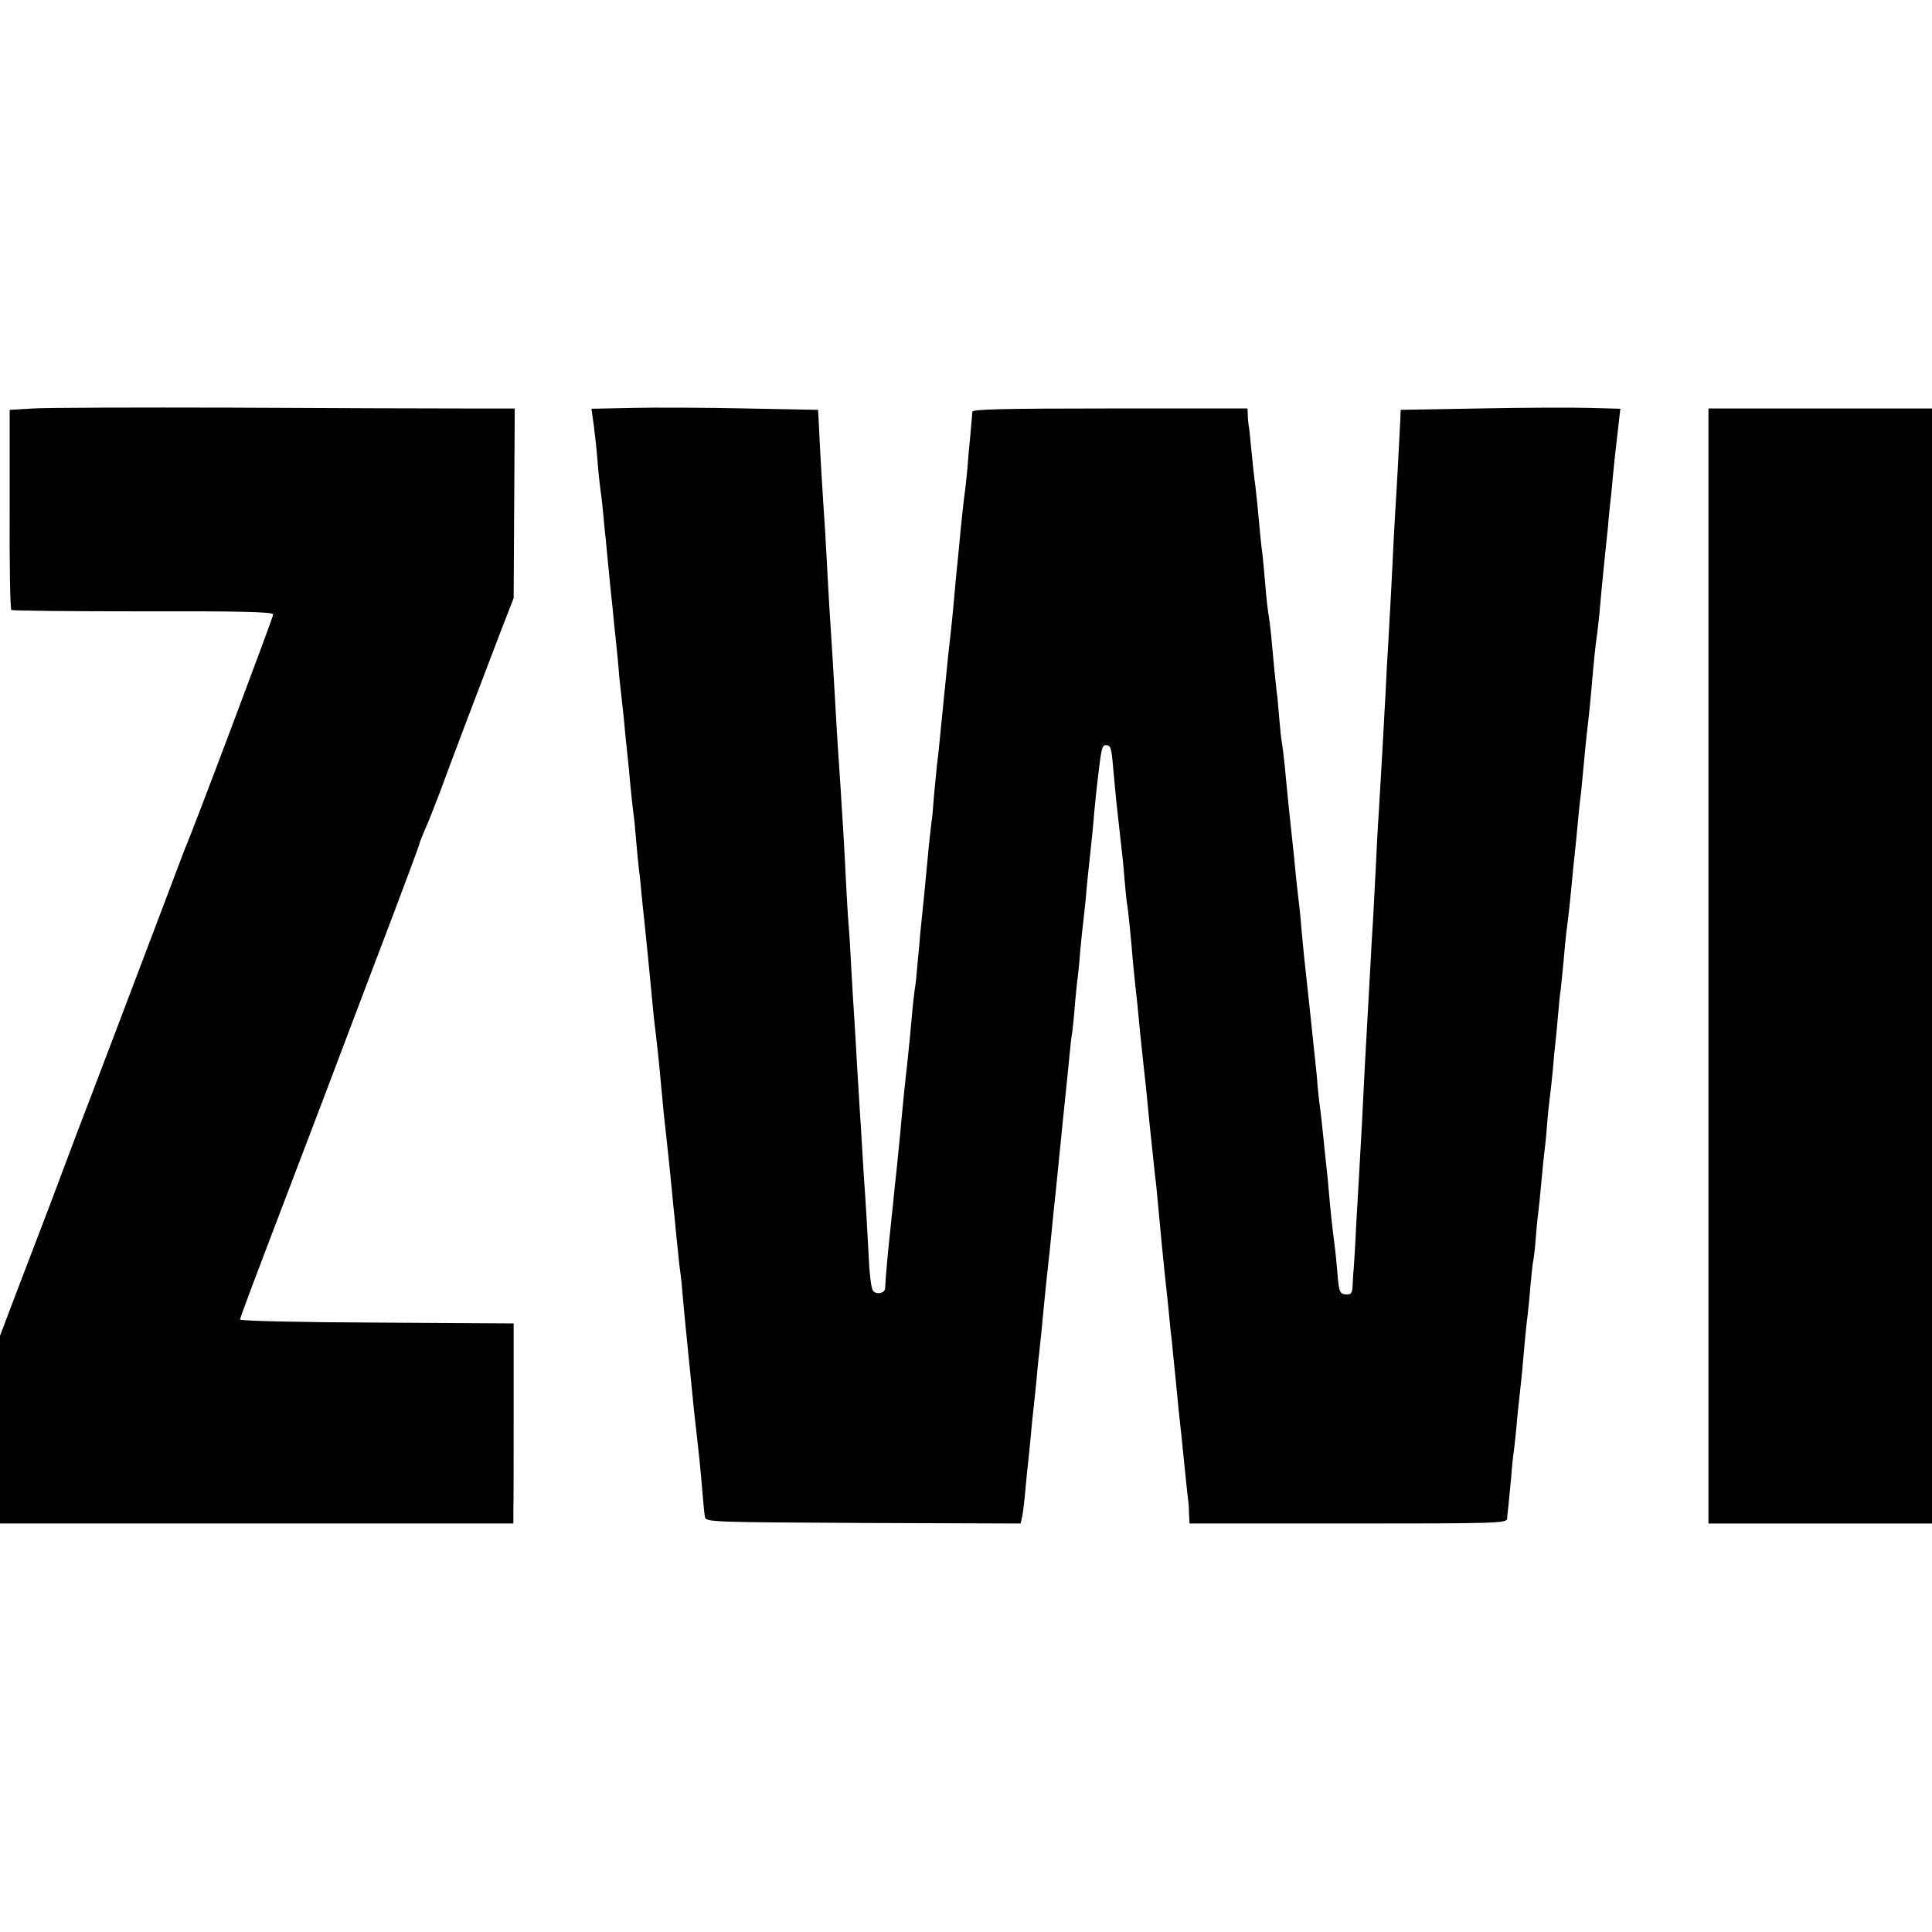
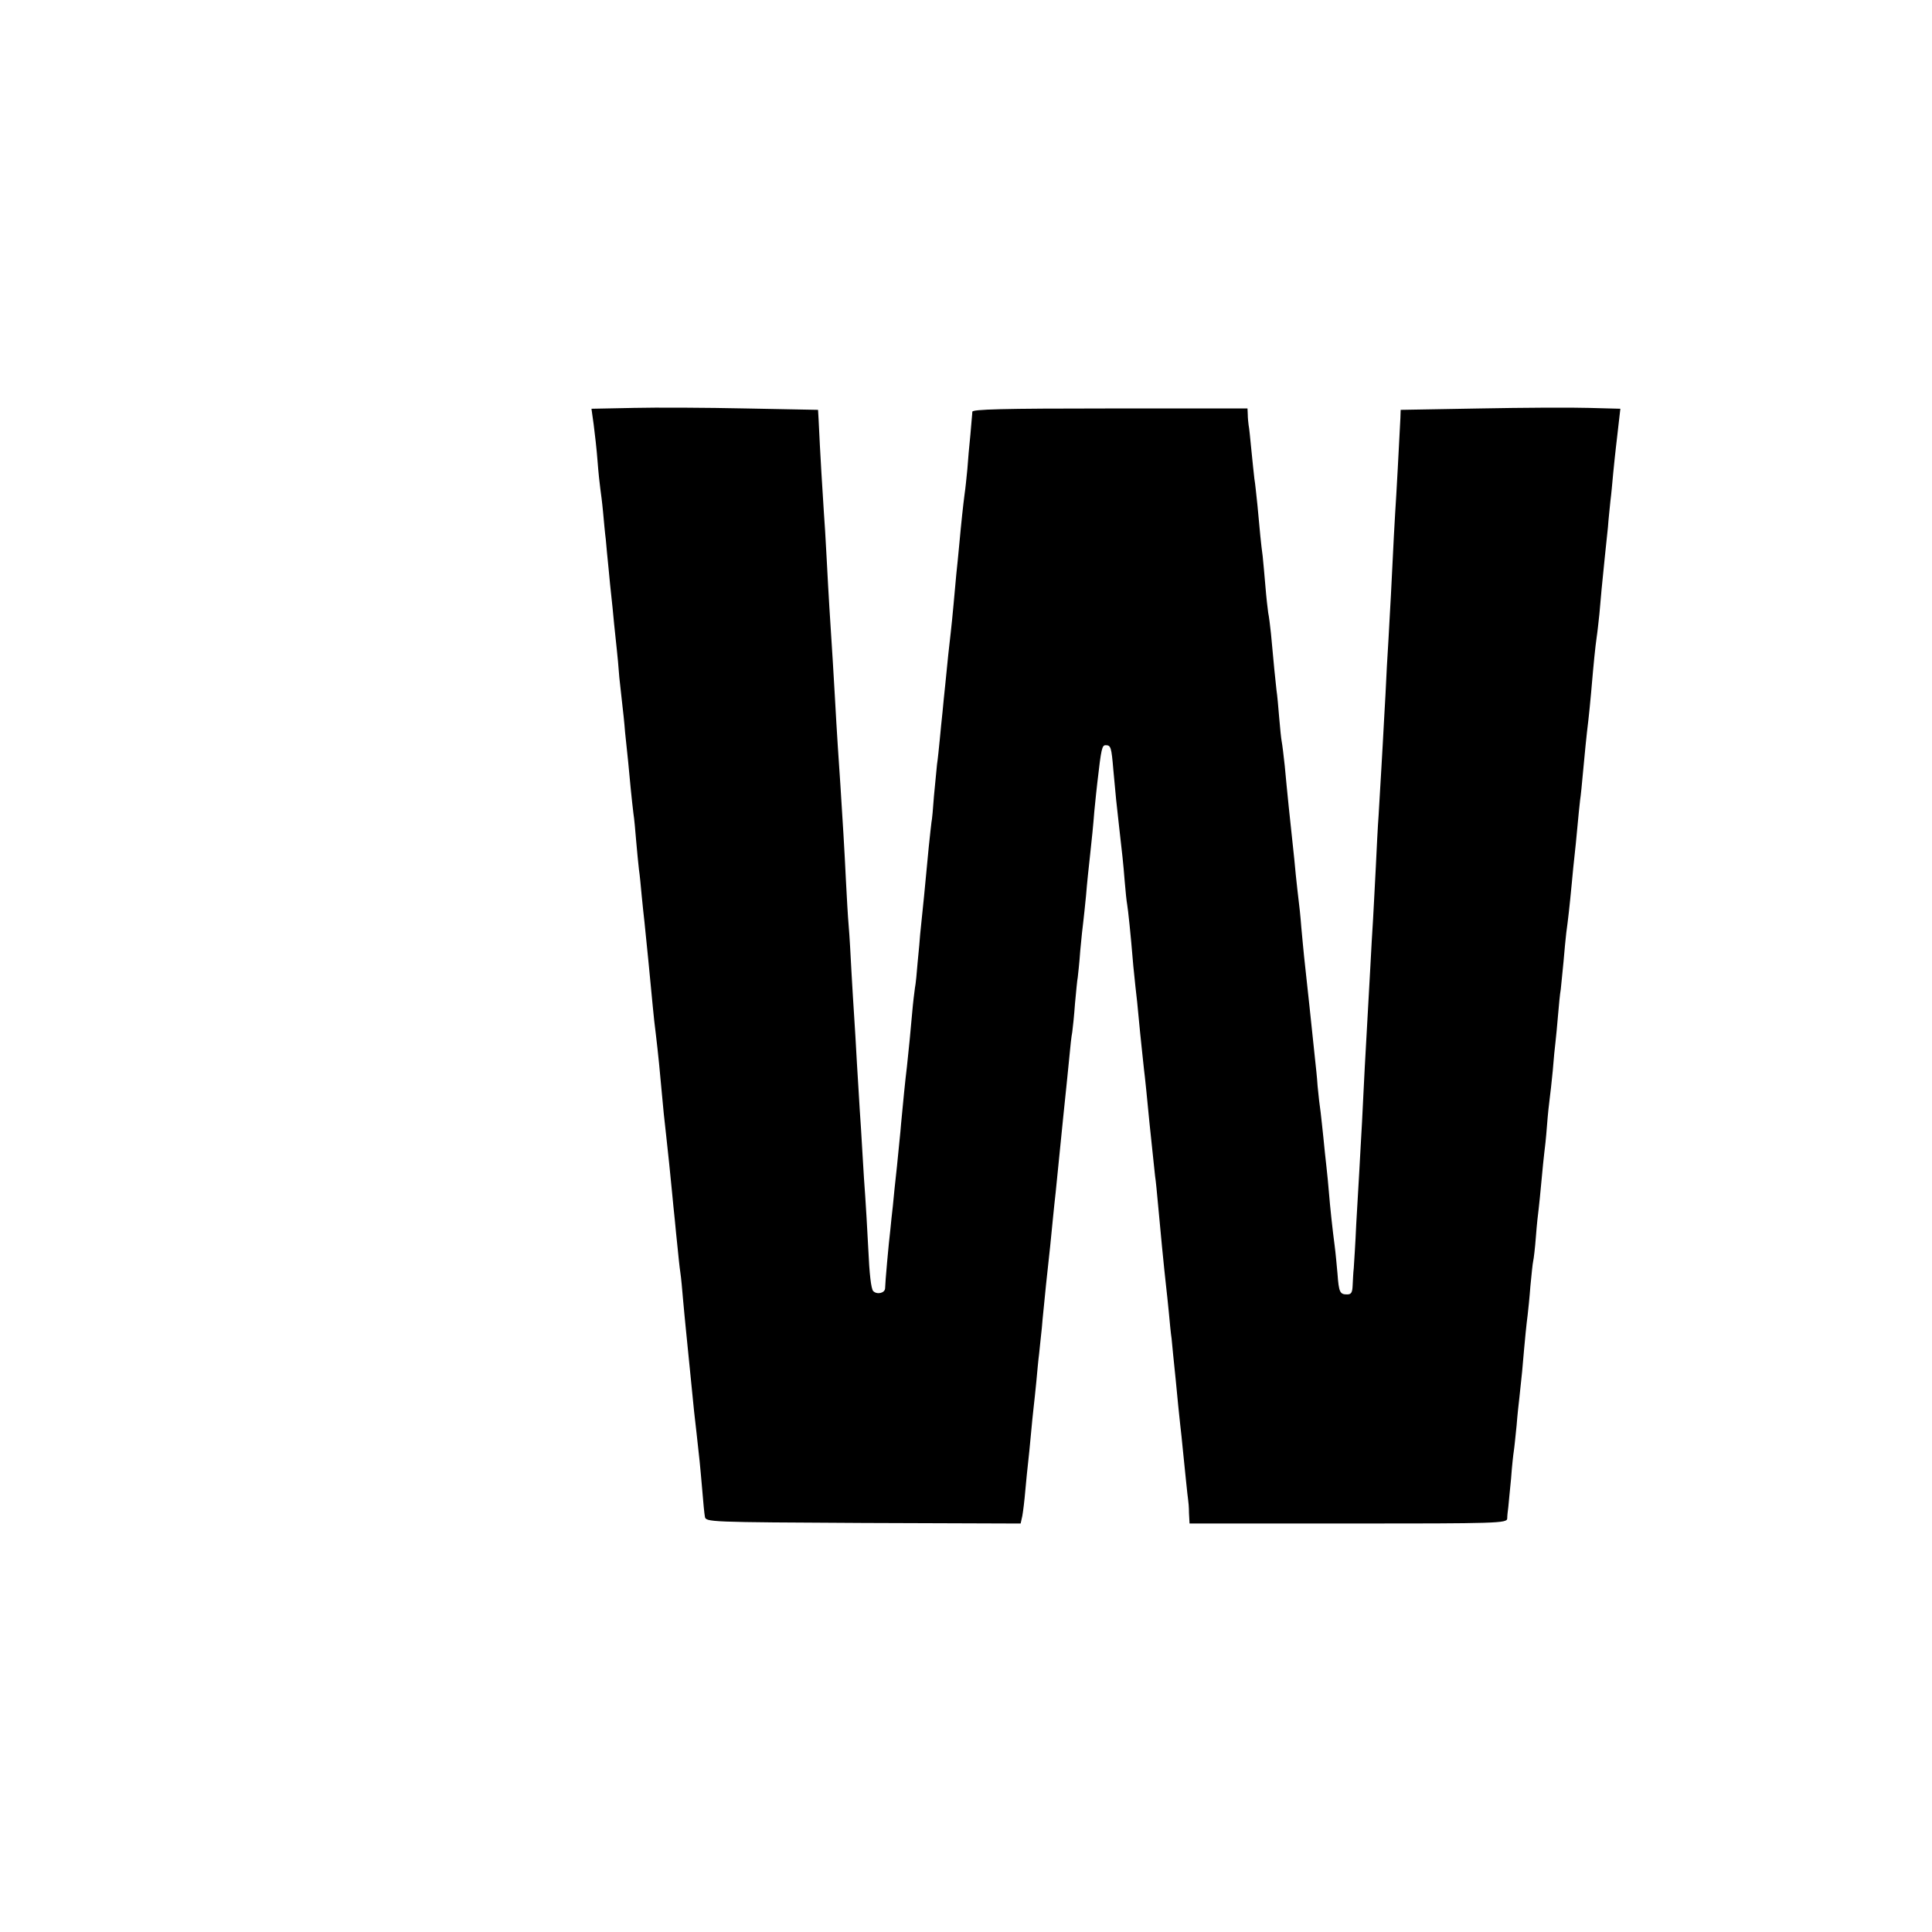
<svg xmlns="http://www.w3.org/2000/svg" version="1.0" width="700pt" height="700pt" viewBox="0 0 700 700" preserveAspectRatio="xMidYMid meet">
  <g transform="translate(0,700) scale(0.1,-0.1)" fill="#000000" stroke="none">
-     <path d="M120 5520 l-85 -5 0 -360 c-1 -198 2 -362 6 -365 4 -3 219 -5 478 -5 347 1 471 -2 471 -11 0 -10 -296 -797 -320 -849 -4 -11 -36 -94 -70 -185 -35 -91 -116 -307 -182 -480 -66 -173 -130 -342 -143 -375 -12 -33 -54 -143 -92 -245 -39 -102 -96 -251 -127 -332 l-56 -148 0 -340 0 -340 930 0 930 0 0 48 c1 26 1 189 1 362 l0 315 -495 3 c-273 1 -496 6 -496 11 0 8 34 98 245 651 51 135 125 328 163 430 39 102 109 287 156 411 47 125 86 229 86 233 0 3 9 25 19 49 11 23 35 85 55 137 43 118 147 391 215 569 l52 134 2 344 2 343 -190 0 c-104 0 -478 1 -830 3 -352 1 -678 0 -725 -3z" />
    <path d="M2294 5522 l-151 -3 8 -57 c4 -31 11 -91 14 -132 3 -41 8 -86 10 -100 2 -14 7 -52 10 -85 3 -33 7 -78 10 -100 2 -22 6 -69 10 -105 3 -36 8 -81 10 -100 2 -19 7 -64 10 -100 4 -36 8 -78 10 -95 2 -16 6 -61 9 -100 4 -38 9 -83 11 -100 2 -16 7 -61 10 -100 4 -38 9 -86 11 -105 2 -19 6 -62 9 -95 3 -33 8 -74 10 -92 3 -18 7 -63 10 -100 3 -37 8 -84 10 -103 3 -19 7 -62 10 -95 3 -33 8 -76 10 -95 5 -46 23 -229 30 -305 3 -33 8 -78 11 -100 9 -76 13 -115 29 -290 2 -16 6 -54 9 -82 7 -64 14 -129 21 -203 3 -30 7 -75 10 -100 2 -25 7 -70 10 -100 3 -30 7 -71 10 -90 3 -19 7 -64 10 -100 3 -36 8 -83 10 -105 2 -22 9 -89 15 -150 6 -60 13 -128 15 -150 5 -39 11 -100 20 -180 2 -22 7 -72 10 -110 3 -39 7 -79 9 -90 3 -20 13 -20 574 -23 l570 -2 6 27 c3 16 8 57 11 93 3 36 8 81 10 100 2 19 7 64 10 100 3 36 8 81 10 100 2 19 7 62 10 95 3 33 7 78 10 100 2 22 7 65 10 95 2 30 10 100 15 155 14 128 18 166 25 240 3 33 8 76 10 95 2 19 6 60 9 90 15 153 25 246 31 305 2 22 7 67 10 100 3 33 7 71 10 85 2 14 7 61 10 104 4 43 8 86 10 95 1 9 6 52 9 96 4 44 9 91 11 105 2 14 6 57 10 95 3 39 10 106 15 150 5 44 12 114 15 155 4 41 9 89 11 105 14 123 17 135 30 135 19 0 21 -7 28 -90 7 -80 13 -139 21 -207 11 -95 15 -131 20 -195 3 -37 7 -75 9 -85 3 -16 13 -110 21 -208 1 -16 6 -57 9 -90 4 -33 9 -80 11 -105 8 -86 16 -155 20 -195 3 -22 12 -110 20 -195 9 -85 18 -171 20 -190 3 -19 7 -62 10 -95 6 -69 24 -254 30 -305 2 -19 7 -62 10 -95 3 -33 7 -76 10 -95 2 -19 8 -87 15 -150 6 -63 13 -135 16 -160 3 -25 7 -63 9 -85 7 -68 18 -179 20 -190 1 -5 3 -27 3 -47 l2 -38 575 0 c541 0 575 1 576 18 0 9 2 28 4 42 1 14 6 60 10 103 3 43 8 88 10 100 2 12 6 54 10 92 3 39 8 84 10 100 2 17 6 59 10 95 11 128 16 175 20 205 2 17 7 64 10 105 4 41 8 82 10 90 2 8 7 49 10 90 3 41 8 86 10 100 2 14 6 59 10 100 4 41 8 86 10 100 2 14 7 59 10 100 3 41 8 86 10 100 2 14 7 59 11 100 3 41 8 89 10 105 2 17 6 59 9 95 3 36 7 79 10 95 2 17 6 62 10 100 3 39 8 86 10 105 6 43 12 95 20 180 3 36 8 81 10 100 2 19 7 64 10 100 3 36 8 81 10 100 3 19 7 62 10 95 6 65 13 139 20 195 2 19 7 64 10 100 10 117 15 164 20 200 3 19 7 58 10 85 4 51 11 122 20 210 3 28 8 75 11 105 2 30 7 73 9 95 3 22 7 67 10 100 3 33 8 76 10 95 2 19 7 58 10 87 l6 52 -113 3 c-62 2 -241 1 -398 -2 l-285 -5 -1 -30 c-4 -82 -15 -288 -19 -345 -2 -36 -7 -121 -10 -190 -3 -69 -8 -154 -10 -190 -2 -36 -6 -114 -10 -175 -3 -60 -7 -146 -10 -190 -2 -44 -7 -125 -10 -180 -3 -55 -8 -131 -10 -170 -3 -38 -7 -122 -10 -185 -3 -63 -8 -149 -10 -190 -3 -41 -7 -120 -10 -175 -5 -94 -9 -167 -20 -360 -2 -44 -7 -134 -10 -200 -4 -66 -8 -147 -10 -180 -2 -33 -7 -118 -11 -190 -3 -71 -8 -143 -9 -160 -2 -16 -3 -45 -4 -62 -1 -26 -5 -33 -20 -33 -26 0 -30 7 -35 76 -3 33 -7 77 -10 99 -8 60 -17 144 -21 195 -2 25 -6 67 -9 93 -3 26 -8 73 -11 105 -3 31 -8 73 -10 92 -3 19 -8 62 -11 95 -2 33 -7 76 -9 95 -2 19 -11 105 -20 190 -9 85 -18 169 -20 185 -2 17 -6 64 -10 105 -3 41 -8 86 -10 100 -2 14 -6 54 -10 90 -3 36 -8 81 -10 100 -9 81 -22 207 -30 295 -4 38 -9 78 -11 88 -2 10 -6 48 -9 85 -3 37 -7 83 -10 102 -4 33 -10 96 -20 205 -3 28 -7 61 -10 75 -2 14 -7 57 -10 95 -3 39 -8 88 -10 110 -6 44 -10 86 -19 185 -4 36 -8 79 -11 95 -2 17 -7 64 -11 105 -4 41 -8 82 -10 90 -1 8 -3 25 -3 38 l-1 22 -498 0 c-392 0 -499 -3 -499 -12 0 -7 -4 -44 -7 -83 -4 -38 -9 -95 -11 -125 -3 -30 -7 -71 -10 -90 -5 -38 -12 -102 -20 -190 -3 -30 -7 -75 -10 -100 -2 -25 -7 -74 -10 -110 -3 -36 -8 -81 -10 -100 -5 -42 -13 -115 -20 -190 -3 -30 -8 -75 -10 -100 -3 -25 -7 -70 -10 -100 -3 -30 -7 -71 -10 -90 -2 -19 -7 -71 -11 -114 -3 -44 -7 -87 -9 -95 -1 -9 -6 -50 -10 -91 -10 -109 -24 -251 -31 -315 -1 -16 -5 -61 -9 -100 -3 -38 -7 -81 -10 -95 -2 -14 -7 -54 -10 -90 -6 -69 -12 -130 -19 -195 -6 -48 -14 -130 -21 -205 -2 -30 -10 -100 -15 -155 -6 -55 -13 -120 -15 -145 -3 -25 -7 -63 -9 -85 -6 -48 -19 -195 -19 -212 0 -18 -29 -25 -43 -11 -8 8 -14 64 -18 153 -4 77 -9 163 -11 190 -2 28 -7 97 -10 155 -3 58 -8 130 -10 160 -2 30 -6 105 -10 165 -3 61 -8 137 -10 170 -2 33 -7 107 -10 165 -3 58 -7 132 -10 165 -3 33 -7 107 -10 165 -5 107 -12 220 -20 345 -6 87 -13 191 -20 320 -5 92 -9 151 -20 325 -2 36 -7 117 -10 180 -3 63 -8 138 -10 165 -3 43 -14 221 -19 335 l-2 35 -260 5 c-142 3 -327 4 -410 2z" />
-     <path d="M6190 3500 l0 -2020 405 0 405 0 0 2020 0 2020 -405 0 -405 0 0 -2020z" />
  </g>
</svg>